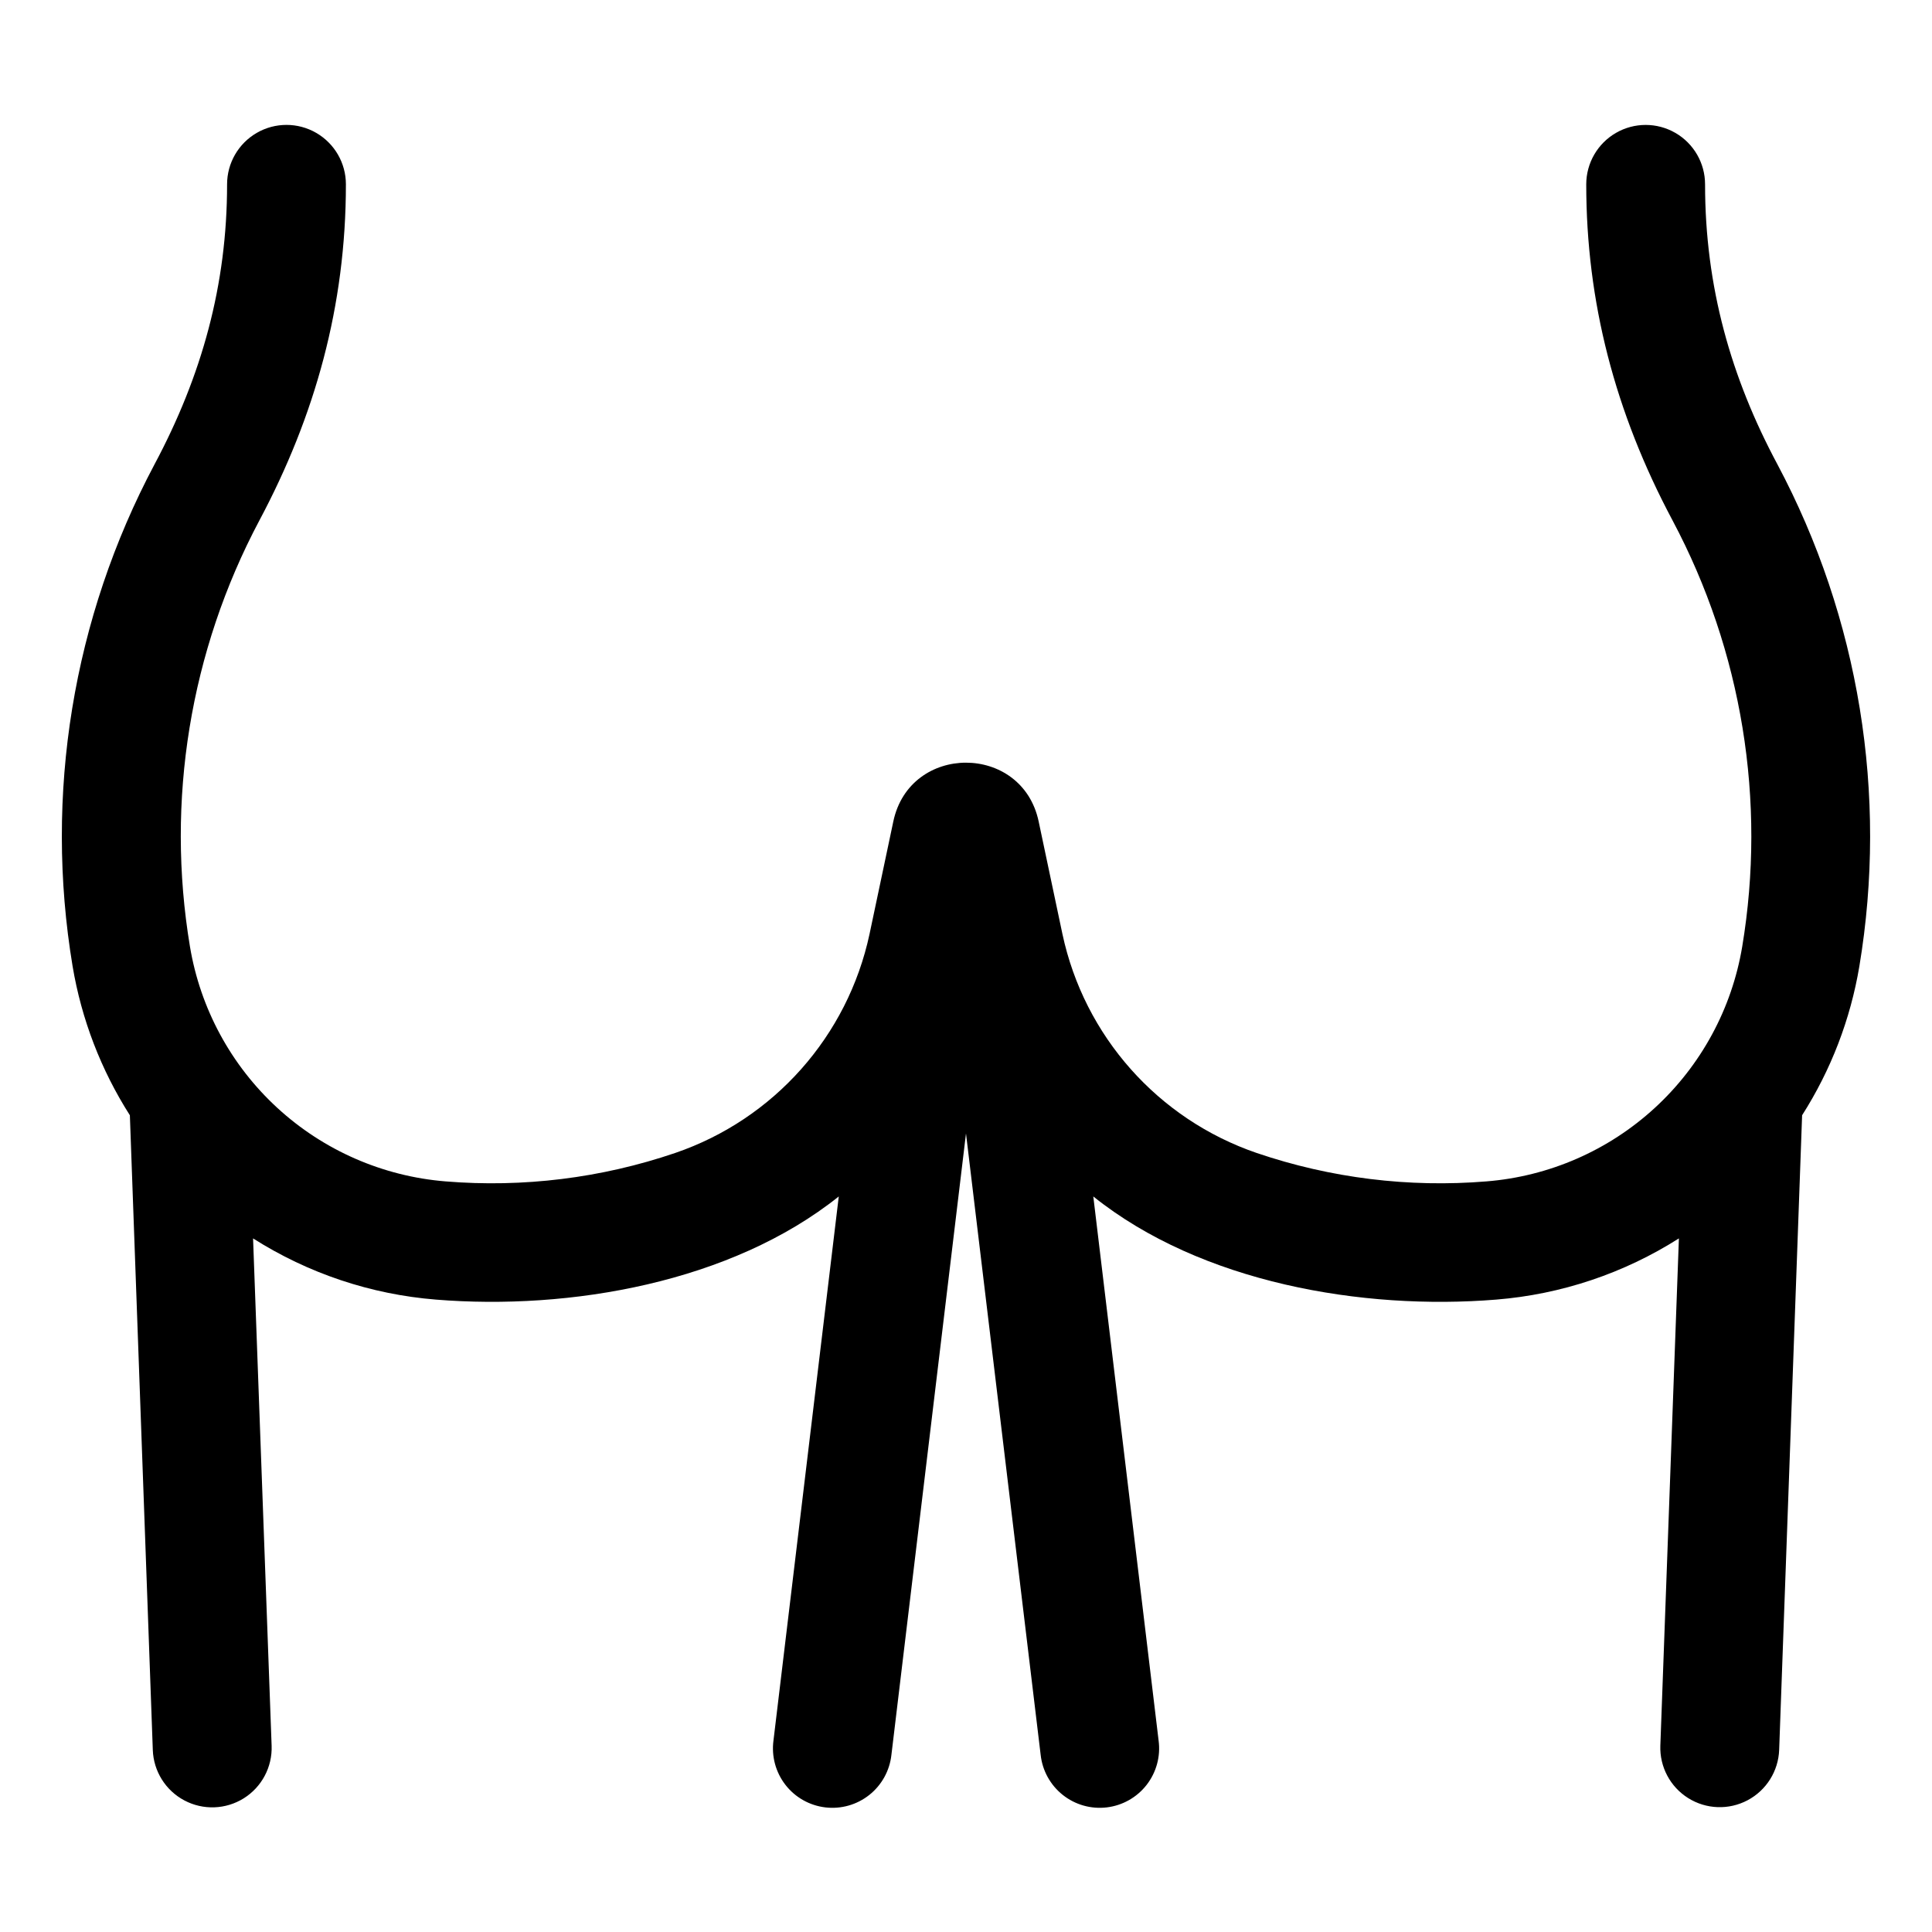
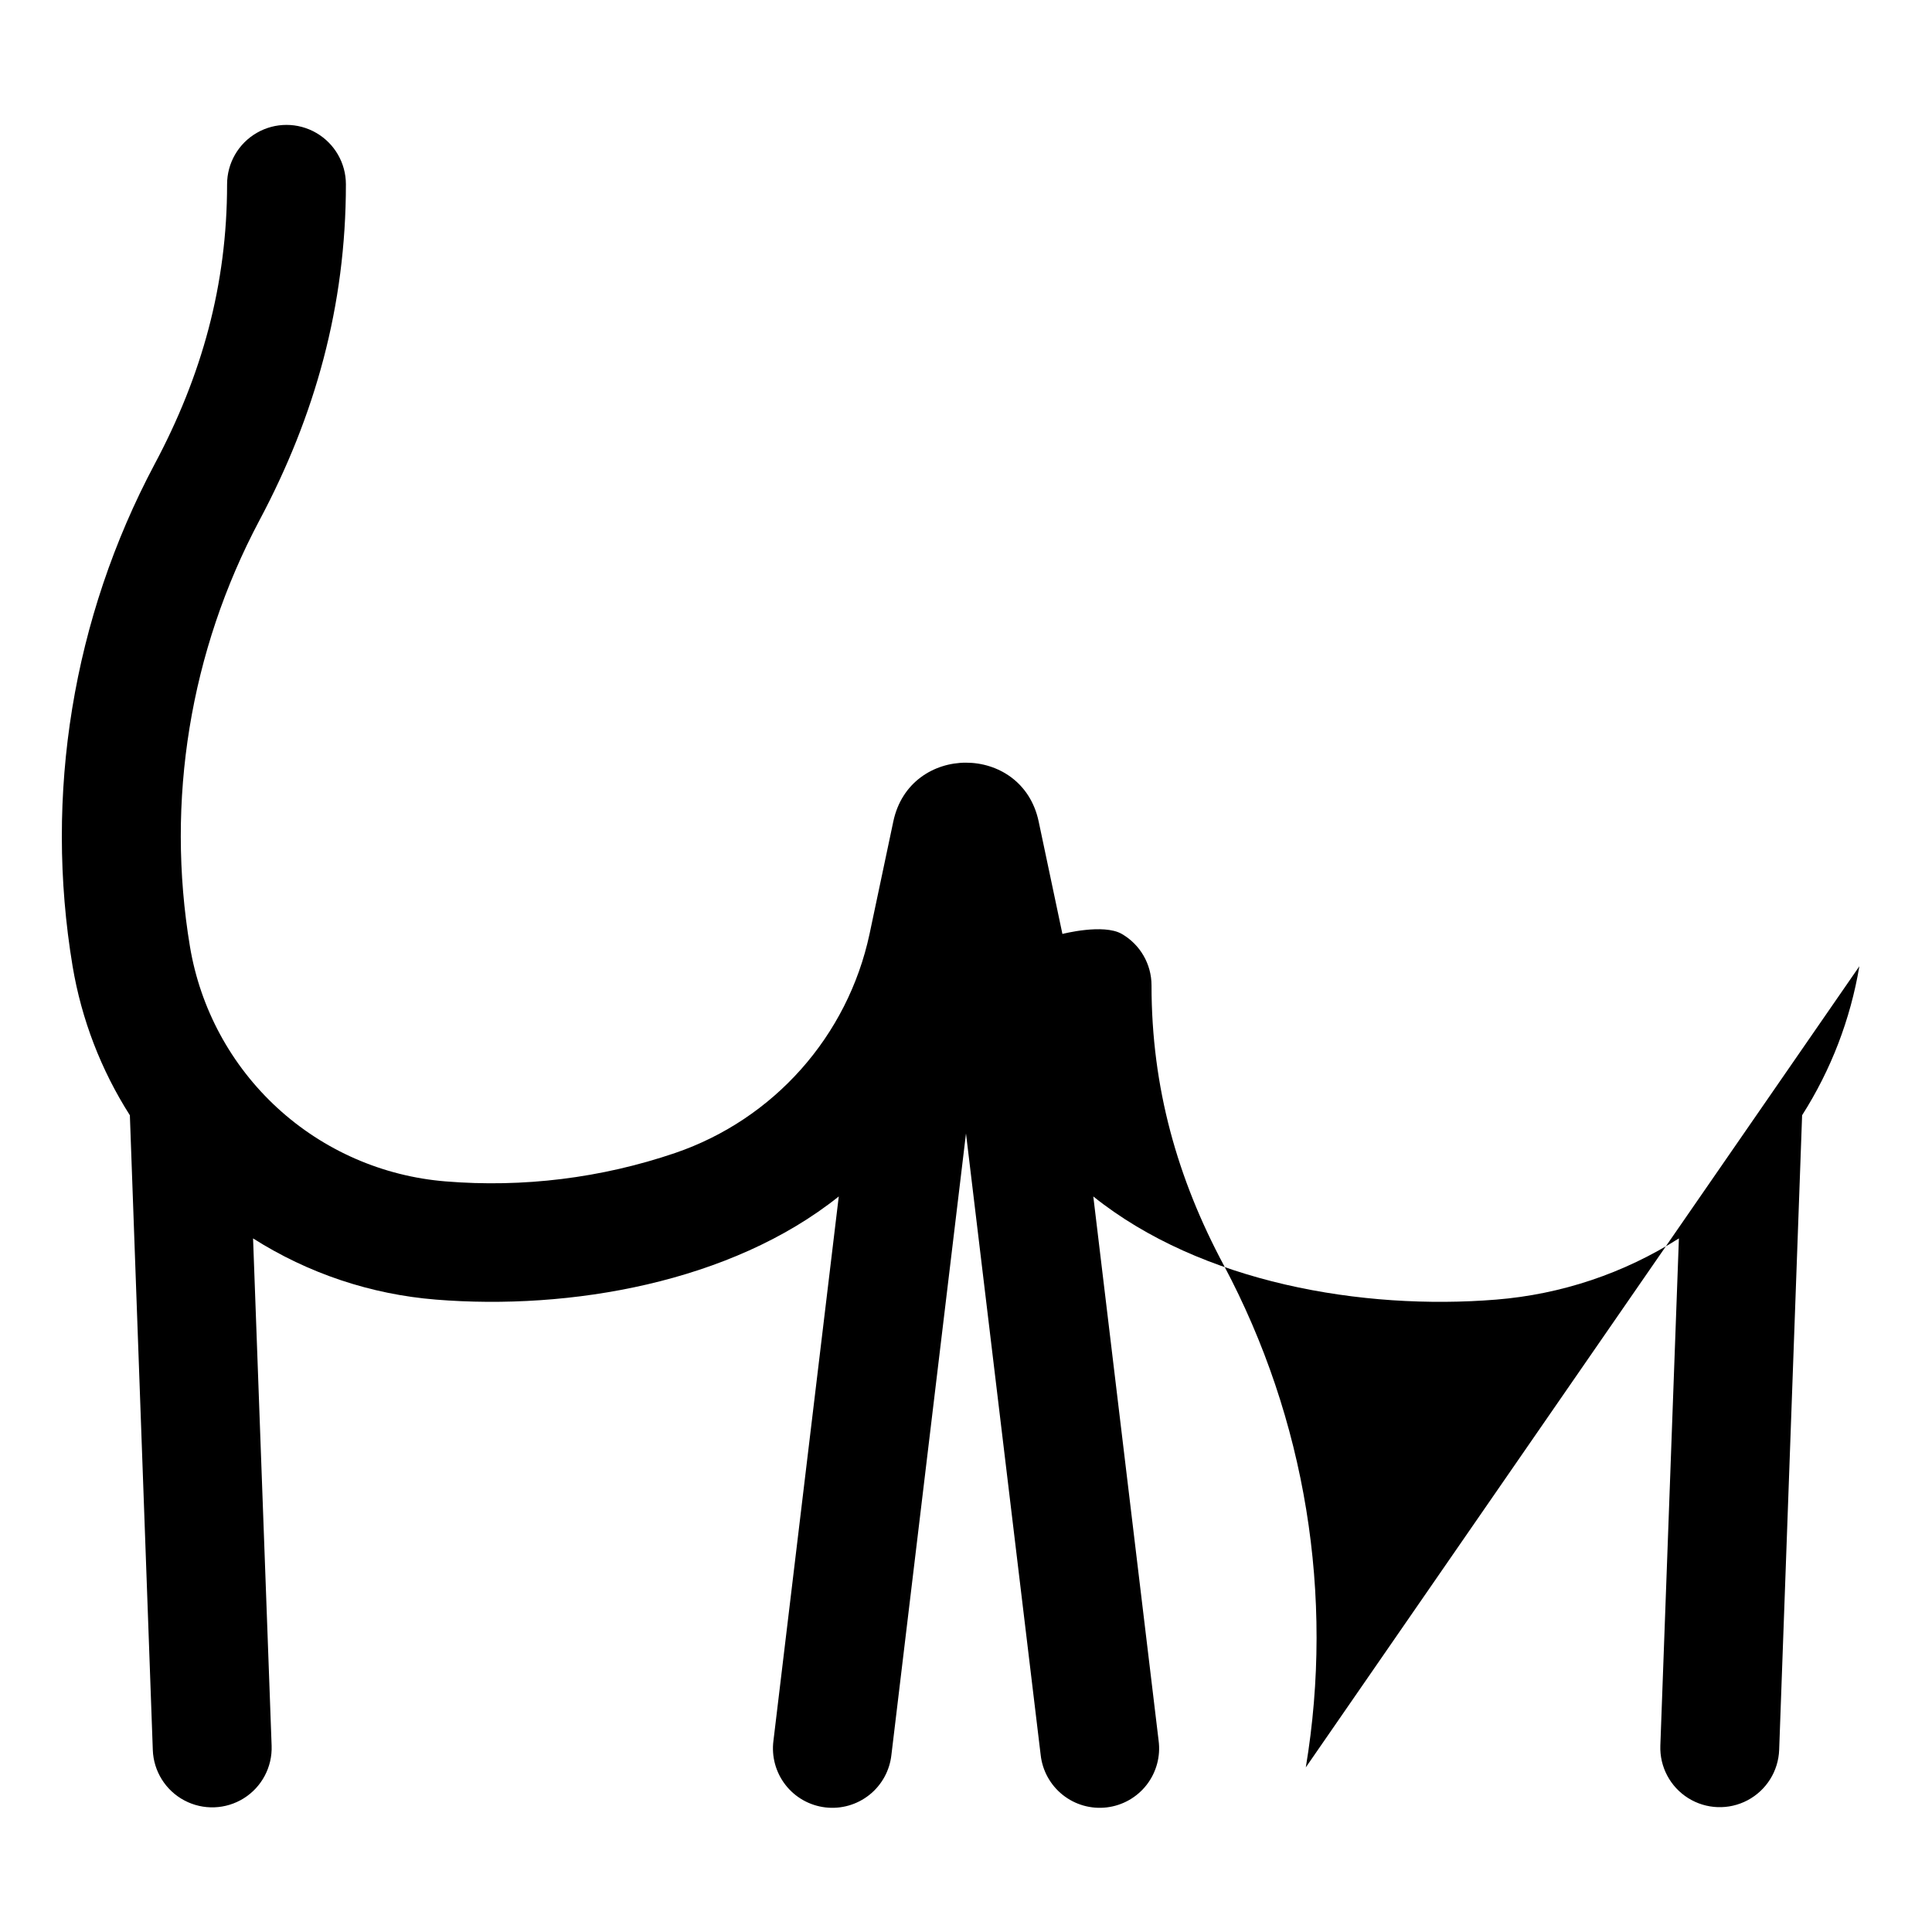
<svg xmlns="http://www.w3.org/2000/svg" fill="#000000" width="800px" height="800px" version="1.1" viewBox="144 144 512 512">
-   <path d="m636.75 400.07c-2.356 14.047-7.516 27.473-15.172 39.48l-6.082 168.18c-0.203 5.625-3.391 10.715-8.363 13.352-4.973 2.637-10.973 2.422-15.742-0.566-4.773-2.988-7.586-8.293-7.383-13.918l4.918-134.41c-14.582 9.266-31.203 14.832-48.422 16.219-35.363 2.875-78.16-4.418-106.77-27.336l17.309 144.21c0.555 4.172-0.59 8.391-3.168 11.719-2.582 3.324-6.387 5.477-10.562 5.977-4.18 0.504-8.387-0.691-11.68-3.312-3.293-2.621-5.398-6.449-5.852-10.633l-19.785-164.65-19.762 164.65c-0.449 4.184-2.555 8.012-5.848 10.633-3.297 2.621-7.5 3.816-11.68 3.312-4.18-0.5-7.984-2.652-10.562-5.977-2.582-3.328-3.723-7.547-3.172-11.719l17.309-144.21c-28.535 22.82-71.25 30.219-106.77 27.336h0.004c-17.23-1.383-33.863-6.949-48.453-16.219l4.918 134.46c0.203 5.625-2.609 10.93-7.379 13.918-4.773 2.984-10.773 3.203-15.746 0.562-4.973-2.637-8.16-7.727-8.363-13.352l-6.078-168.22c-7.656-12.008-12.816-25.434-15.176-39.48-7.582-45.527 0.051-92.285 21.719-133.04 12.535-23.488 19.219-47.547 19.219-74.195 0-5.625 3-10.82 7.871-13.633 4.871-2.812 10.871-2.812 15.742 0s7.875 8.008 7.875 13.633c0 32.188-8.16 61.352-22.93 89.082-18.379 34.598-24.844 74.285-18.398 112.93 2.742 16.434 10.895 31.48 23.16 42.754 12.27 11.273 27.949 18.125 44.559 19.473 20.586 1.691 41.305-0.871 60.859-7.527 26.184-8.949 45.746-30.992 51.523-58.055l6.297-29.805c4.387-20.773 34.125-20.762 38.516 0l6.297 29.816v-0.004c5.773 27.062 25.336 49.105 51.52 58.059 19.559 6.648 40.273 9.207 60.863 7.516 16.605-1.332 32.293-8.176 44.57-19.441 12.277-11.262 20.441-26.305 23.195-42.738 6.441-38.66-0.043-78.367-18.449-112.97-15.32-28.742-22.879-58.055-22.879-89.082 0-5.625 3.004-10.82 7.875-13.633s10.871-2.812 15.742 0c4.871 2.812 7.871 8.008 7.871 13.633 0 27.16 6.887 51.246 19.168 74.195 21.672 40.75 29.305 87.508 21.719 133.04z" />
+   <path d="m636.75 400.07c-2.356 14.047-7.516 27.473-15.172 39.48l-6.082 168.18c-0.203 5.625-3.391 10.715-8.363 13.352-4.973 2.637-10.973 2.422-15.742-0.566-4.773-2.988-7.586-8.293-7.383-13.918l4.918-134.41c-14.582 9.266-31.203 14.832-48.422 16.219-35.363 2.875-78.16-4.418-106.77-27.336l17.309 144.21c0.555 4.172-0.59 8.391-3.168 11.719-2.582 3.324-6.387 5.477-10.562 5.977-4.18 0.504-8.387-0.691-11.68-3.312-3.293-2.621-5.398-6.449-5.852-10.633l-19.785-164.65-19.762 164.65c-0.449 4.184-2.555 8.012-5.848 10.633-3.297 2.621-7.5 3.816-11.68 3.312-4.18-0.5-7.984-2.652-10.562-5.977-2.582-3.328-3.723-7.547-3.172-11.719l17.309-144.21c-28.535 22.82-71.25 30.219-106.77 27.336h0.004c-17.23-1.383-33.863-6.949-48.453-16.219l4.918 134.46c0.203 5.625-2.609 10.93-7.379 13.918-4.773 2.984-10.773 3.203-15.746 0.562-4.973-2.637-8.16-7.727-8.363-13.352l-6.078-168.22c-7.656-12.008-12.816-25.434-15.176-39.48-7.582-45.527 0.051-92.285 21.719-133.04 12.535-23.488 19.219-47.547 19.219-74.195 0-5.625 3-10.82 7.871-13.633 4.871-2.812 10.871-2.812 15.742 0s7.875 8.008 7.875 13.633c0 32.188-8.16 61.352-22.93 89.082-18.379 34.598-24.844 74.285-18.398 112.93 2.742 16.434 10.895 31.48 23.16 42.754 12.27 11.273 27.949 18.125 44.559 19.473 20.586 1.691 41.305-0.871 60.859-7.527 26.184-8.949 45.746-30.992 51.523-58.055l6.297-29.805c4.387-20.773 34.125-20.762 38.516 0l6.297 29.816v-0.004s10.871-2.812 15.742 0c4.871 2.812 7.871 8.008 7.871 13.633 0 27.16 6.887 51.246 19.168 74.195 21.672 40.75 29.305 87.508 21.719 133.04z" />
</svg>